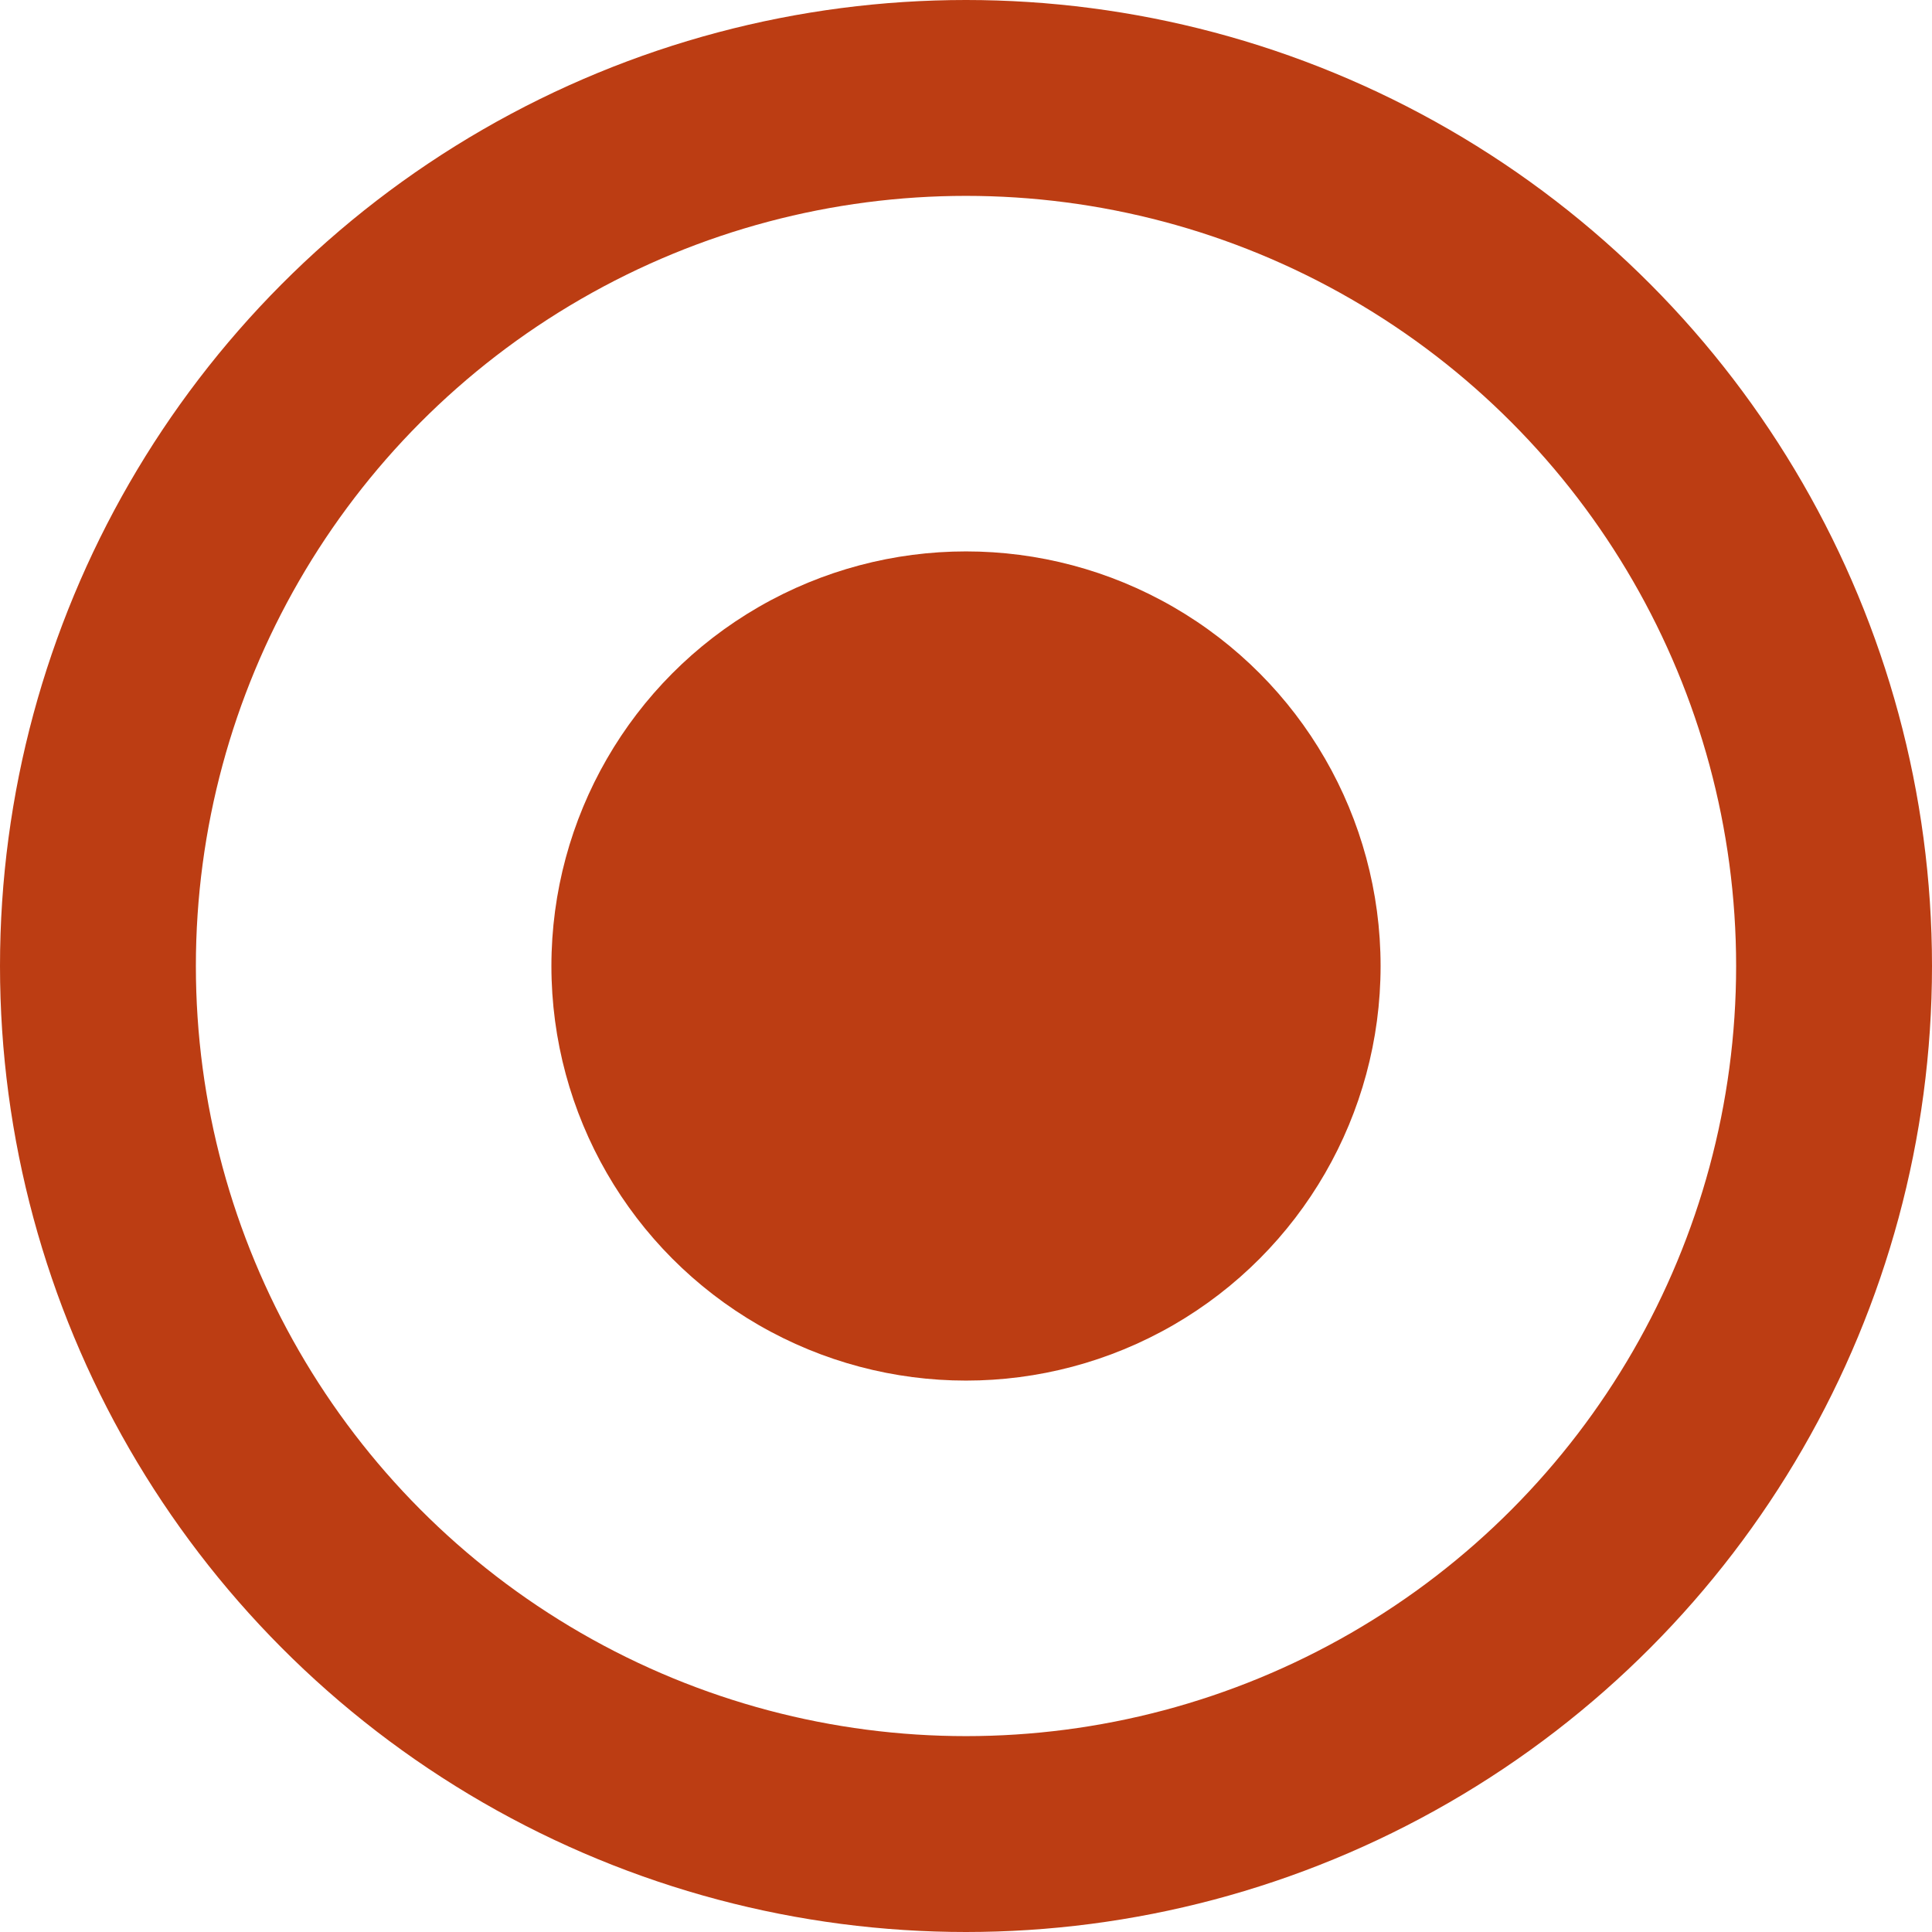
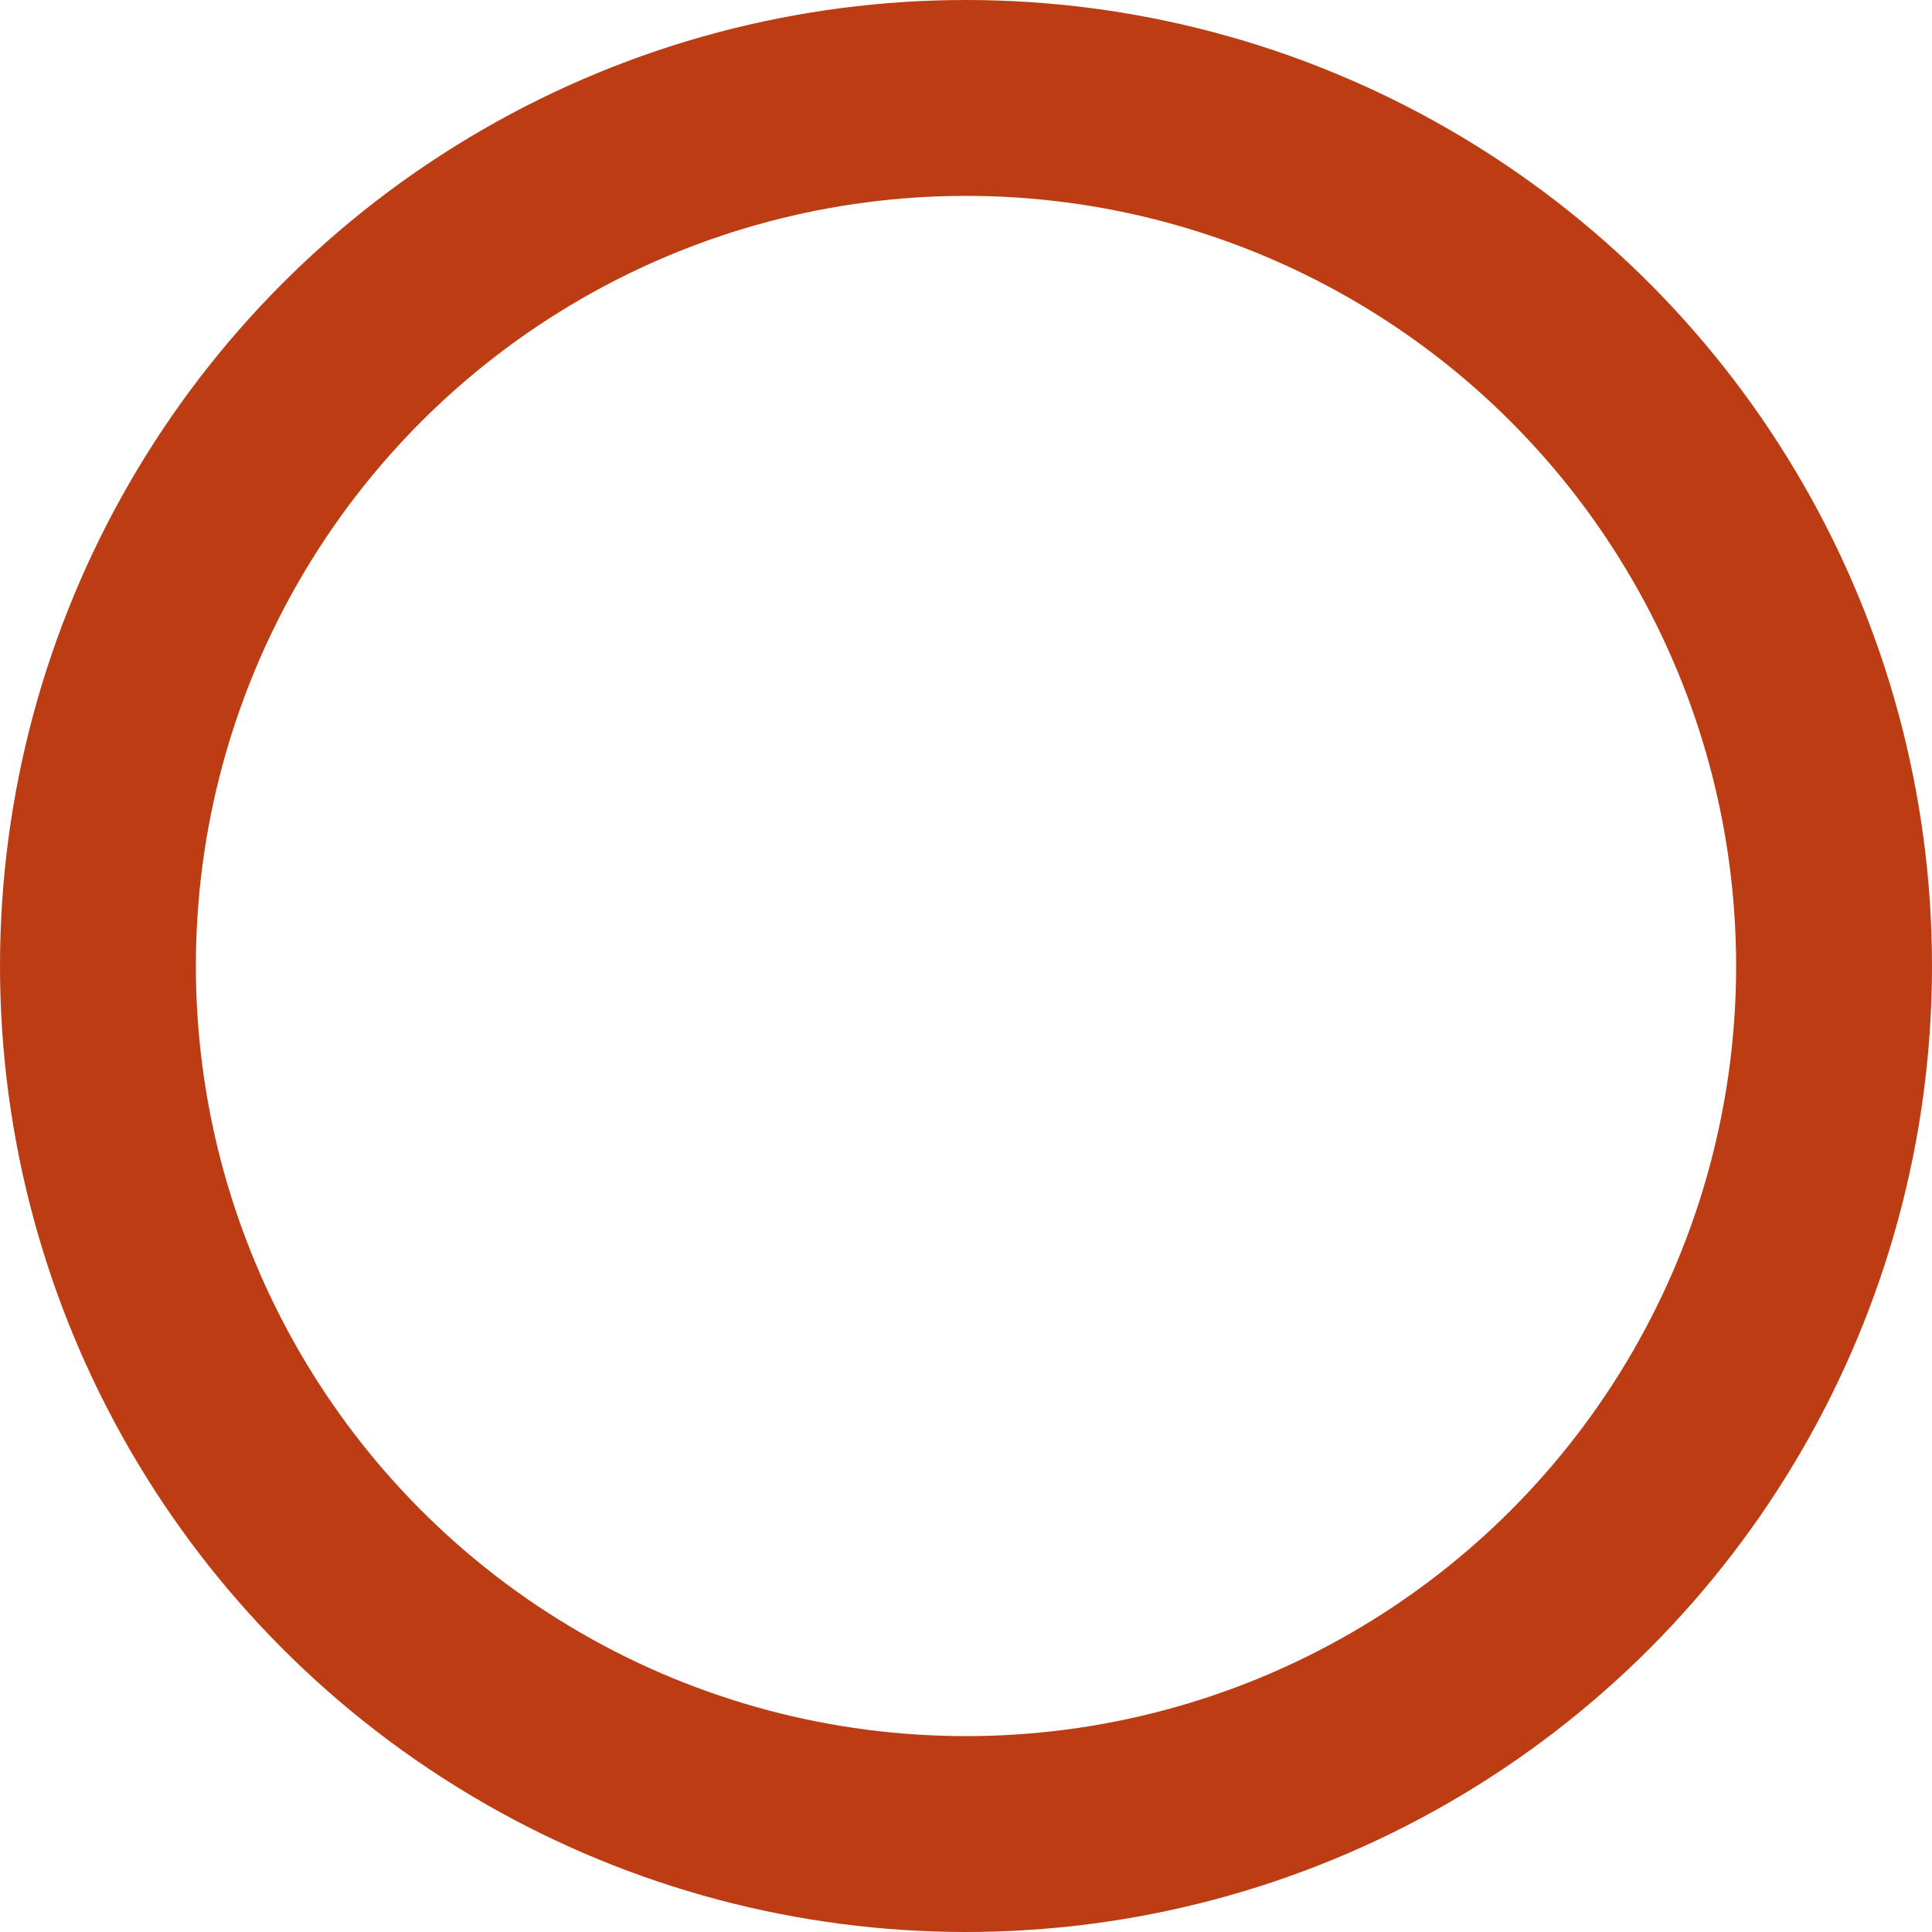
<svg xmlns="http://www.w3.org/2000/svg" xmlns:ns1="http://www.inkscape.org/namespaces/inkscape" xmlns:ns2="http://sodipodi.sourceforge.net/DTD/sodipodi-0.dtd" width="78.908mm" height="78.908mm" viewBox="0 0 78.908 78.908" id="svg632625" ns1:version="1.1.1 (3bf5ae0d25, 2021-09-20)" ns2:docname="bullet.svg">
  <defs id="defs632622" />
  <g ns1:label="Слой 1" ns1:groupmode="layer" id="layer1" transform="translate(-65.546,-127.624)">
    <circle style="fill:none;fill-opacity:1;stroke:#bc3d13;stroke-width:8;stroke-linecap:round;stroke-miterlimit:4;stroke-dasharray:none;stroke-opacity:1;stop-color:#000000" id="path634732" cx="105" cy="167.078" r="35.454" />
-     <circle style="fill:#bc3d13;fill-opacity:1;stroke:none;stroke-width:8;stroke-linecap:round;stroke-miterlimit:4;stroke-dasharray:none;stroke-opacity:1;stop-color:#000000" id="path634858" cx="105" cy="167.078" r="16.933" />
  </g>
</svg>